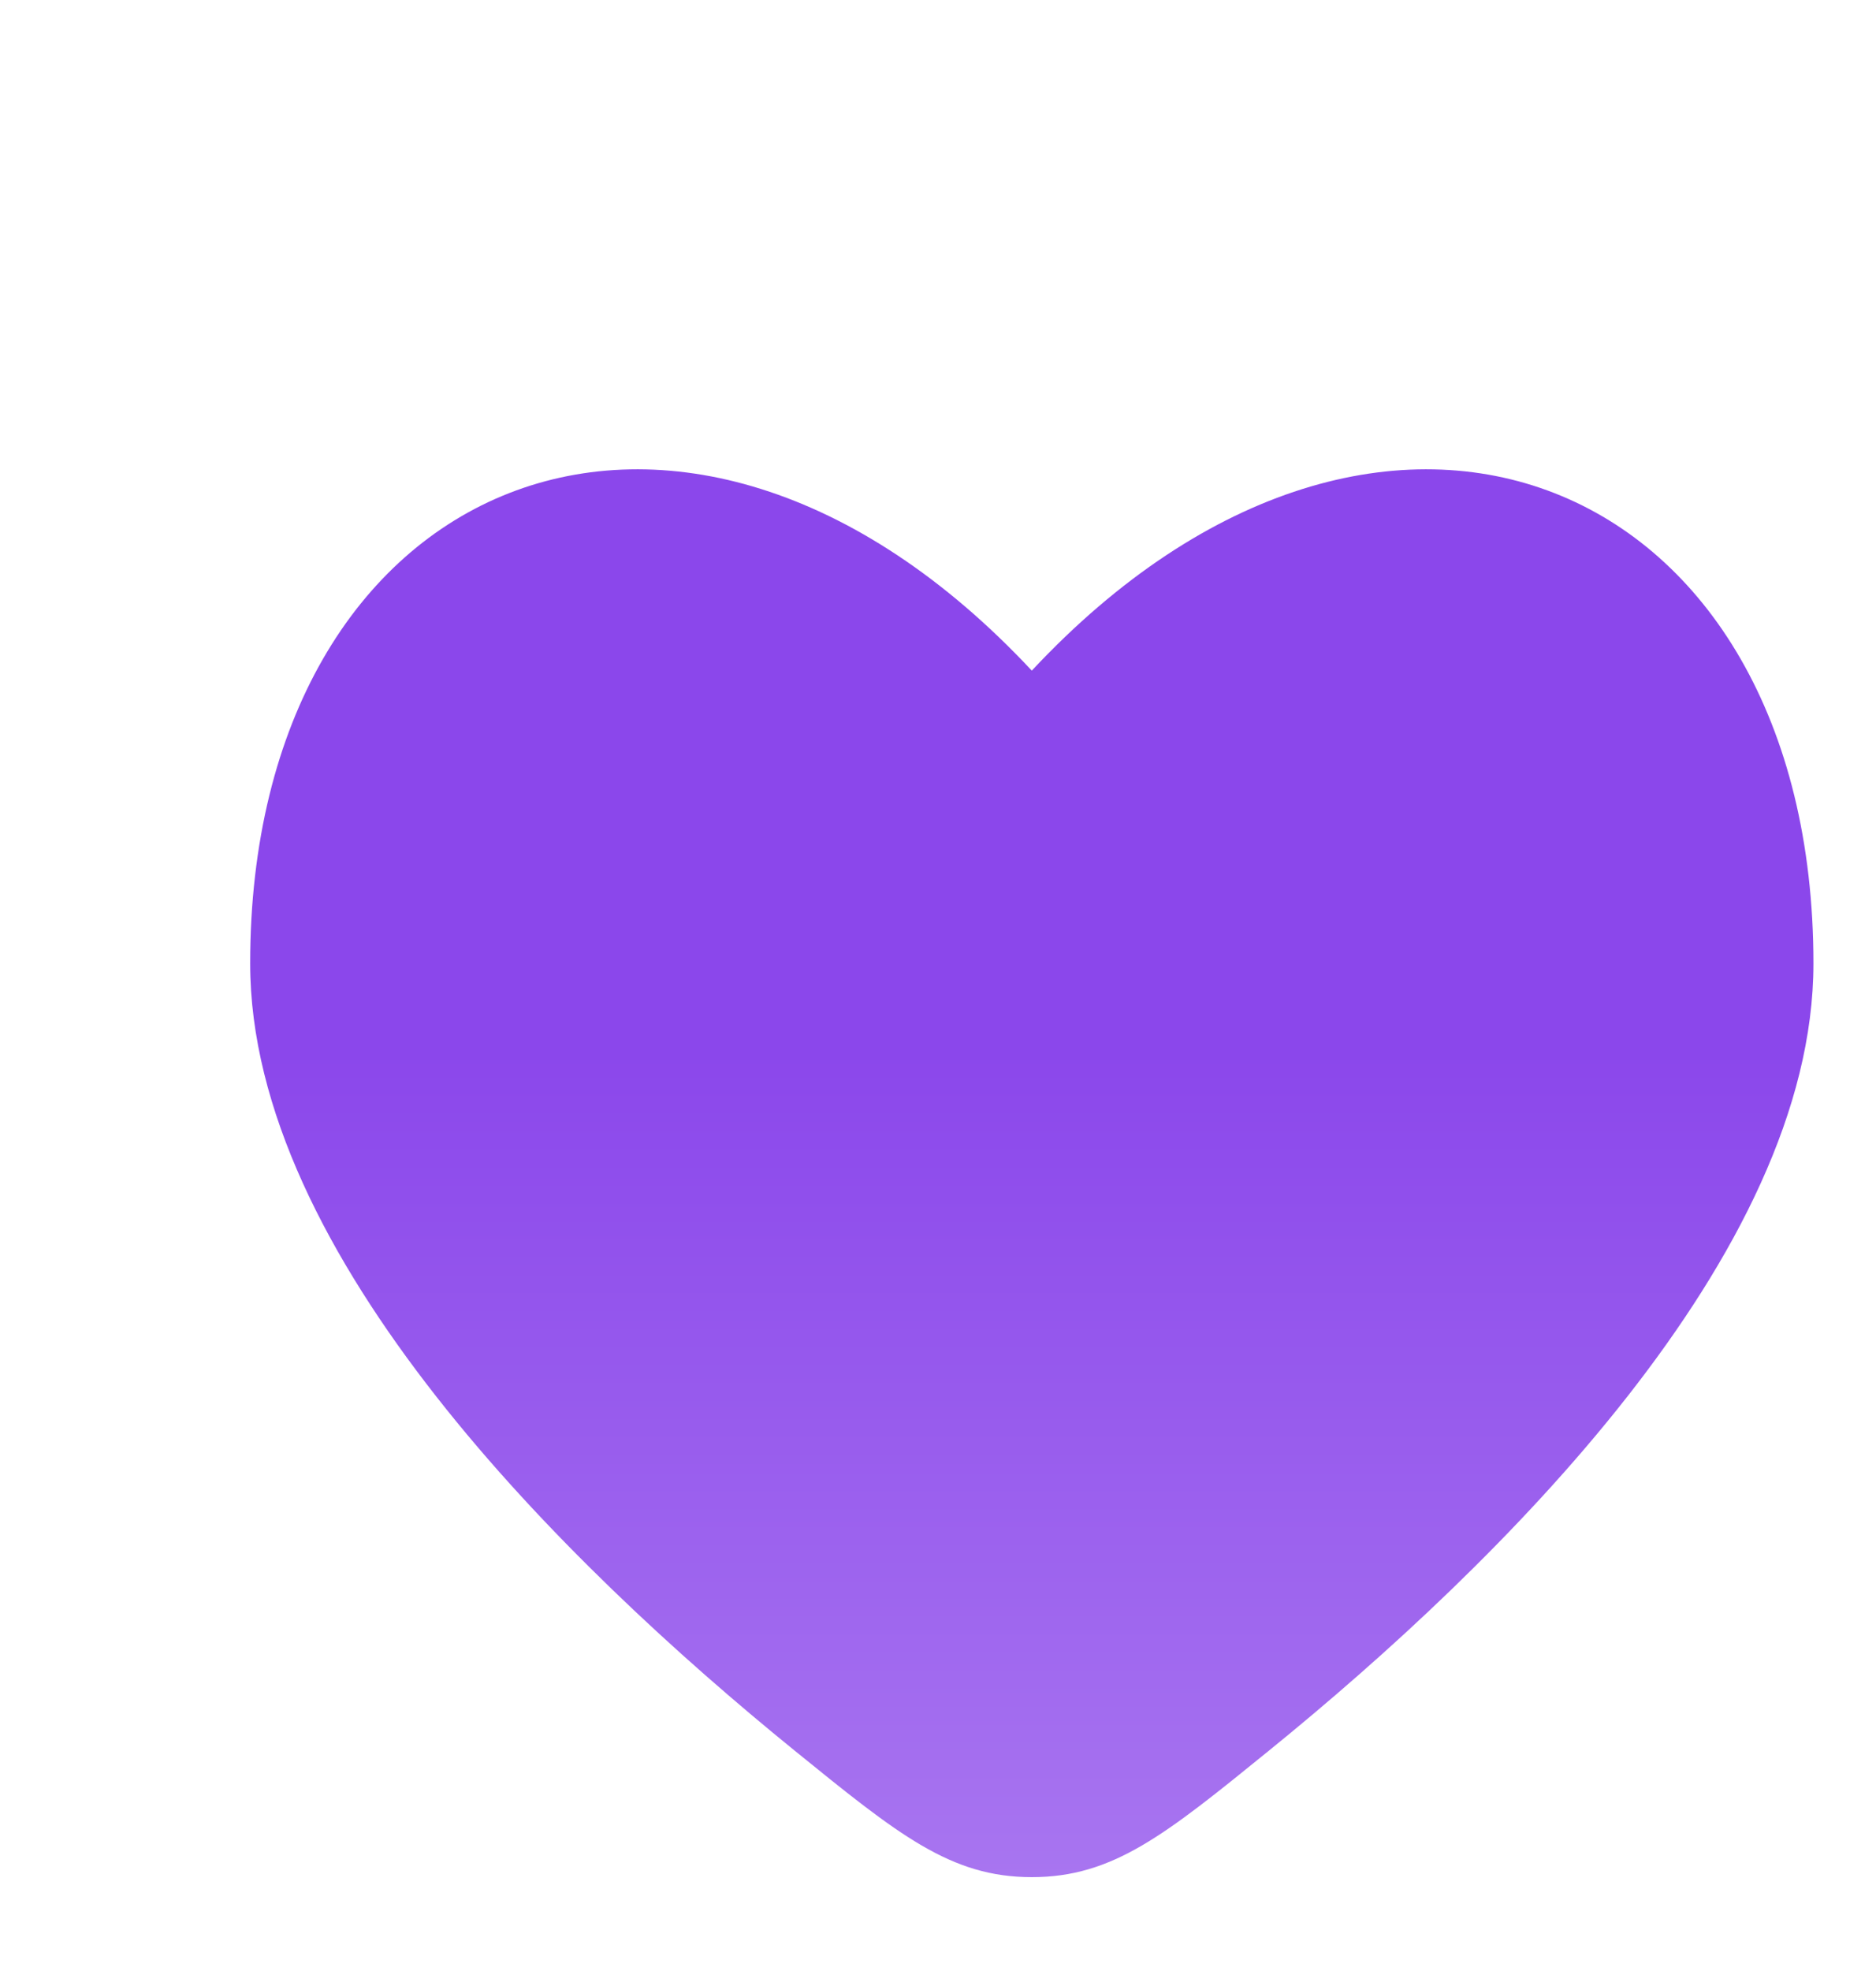
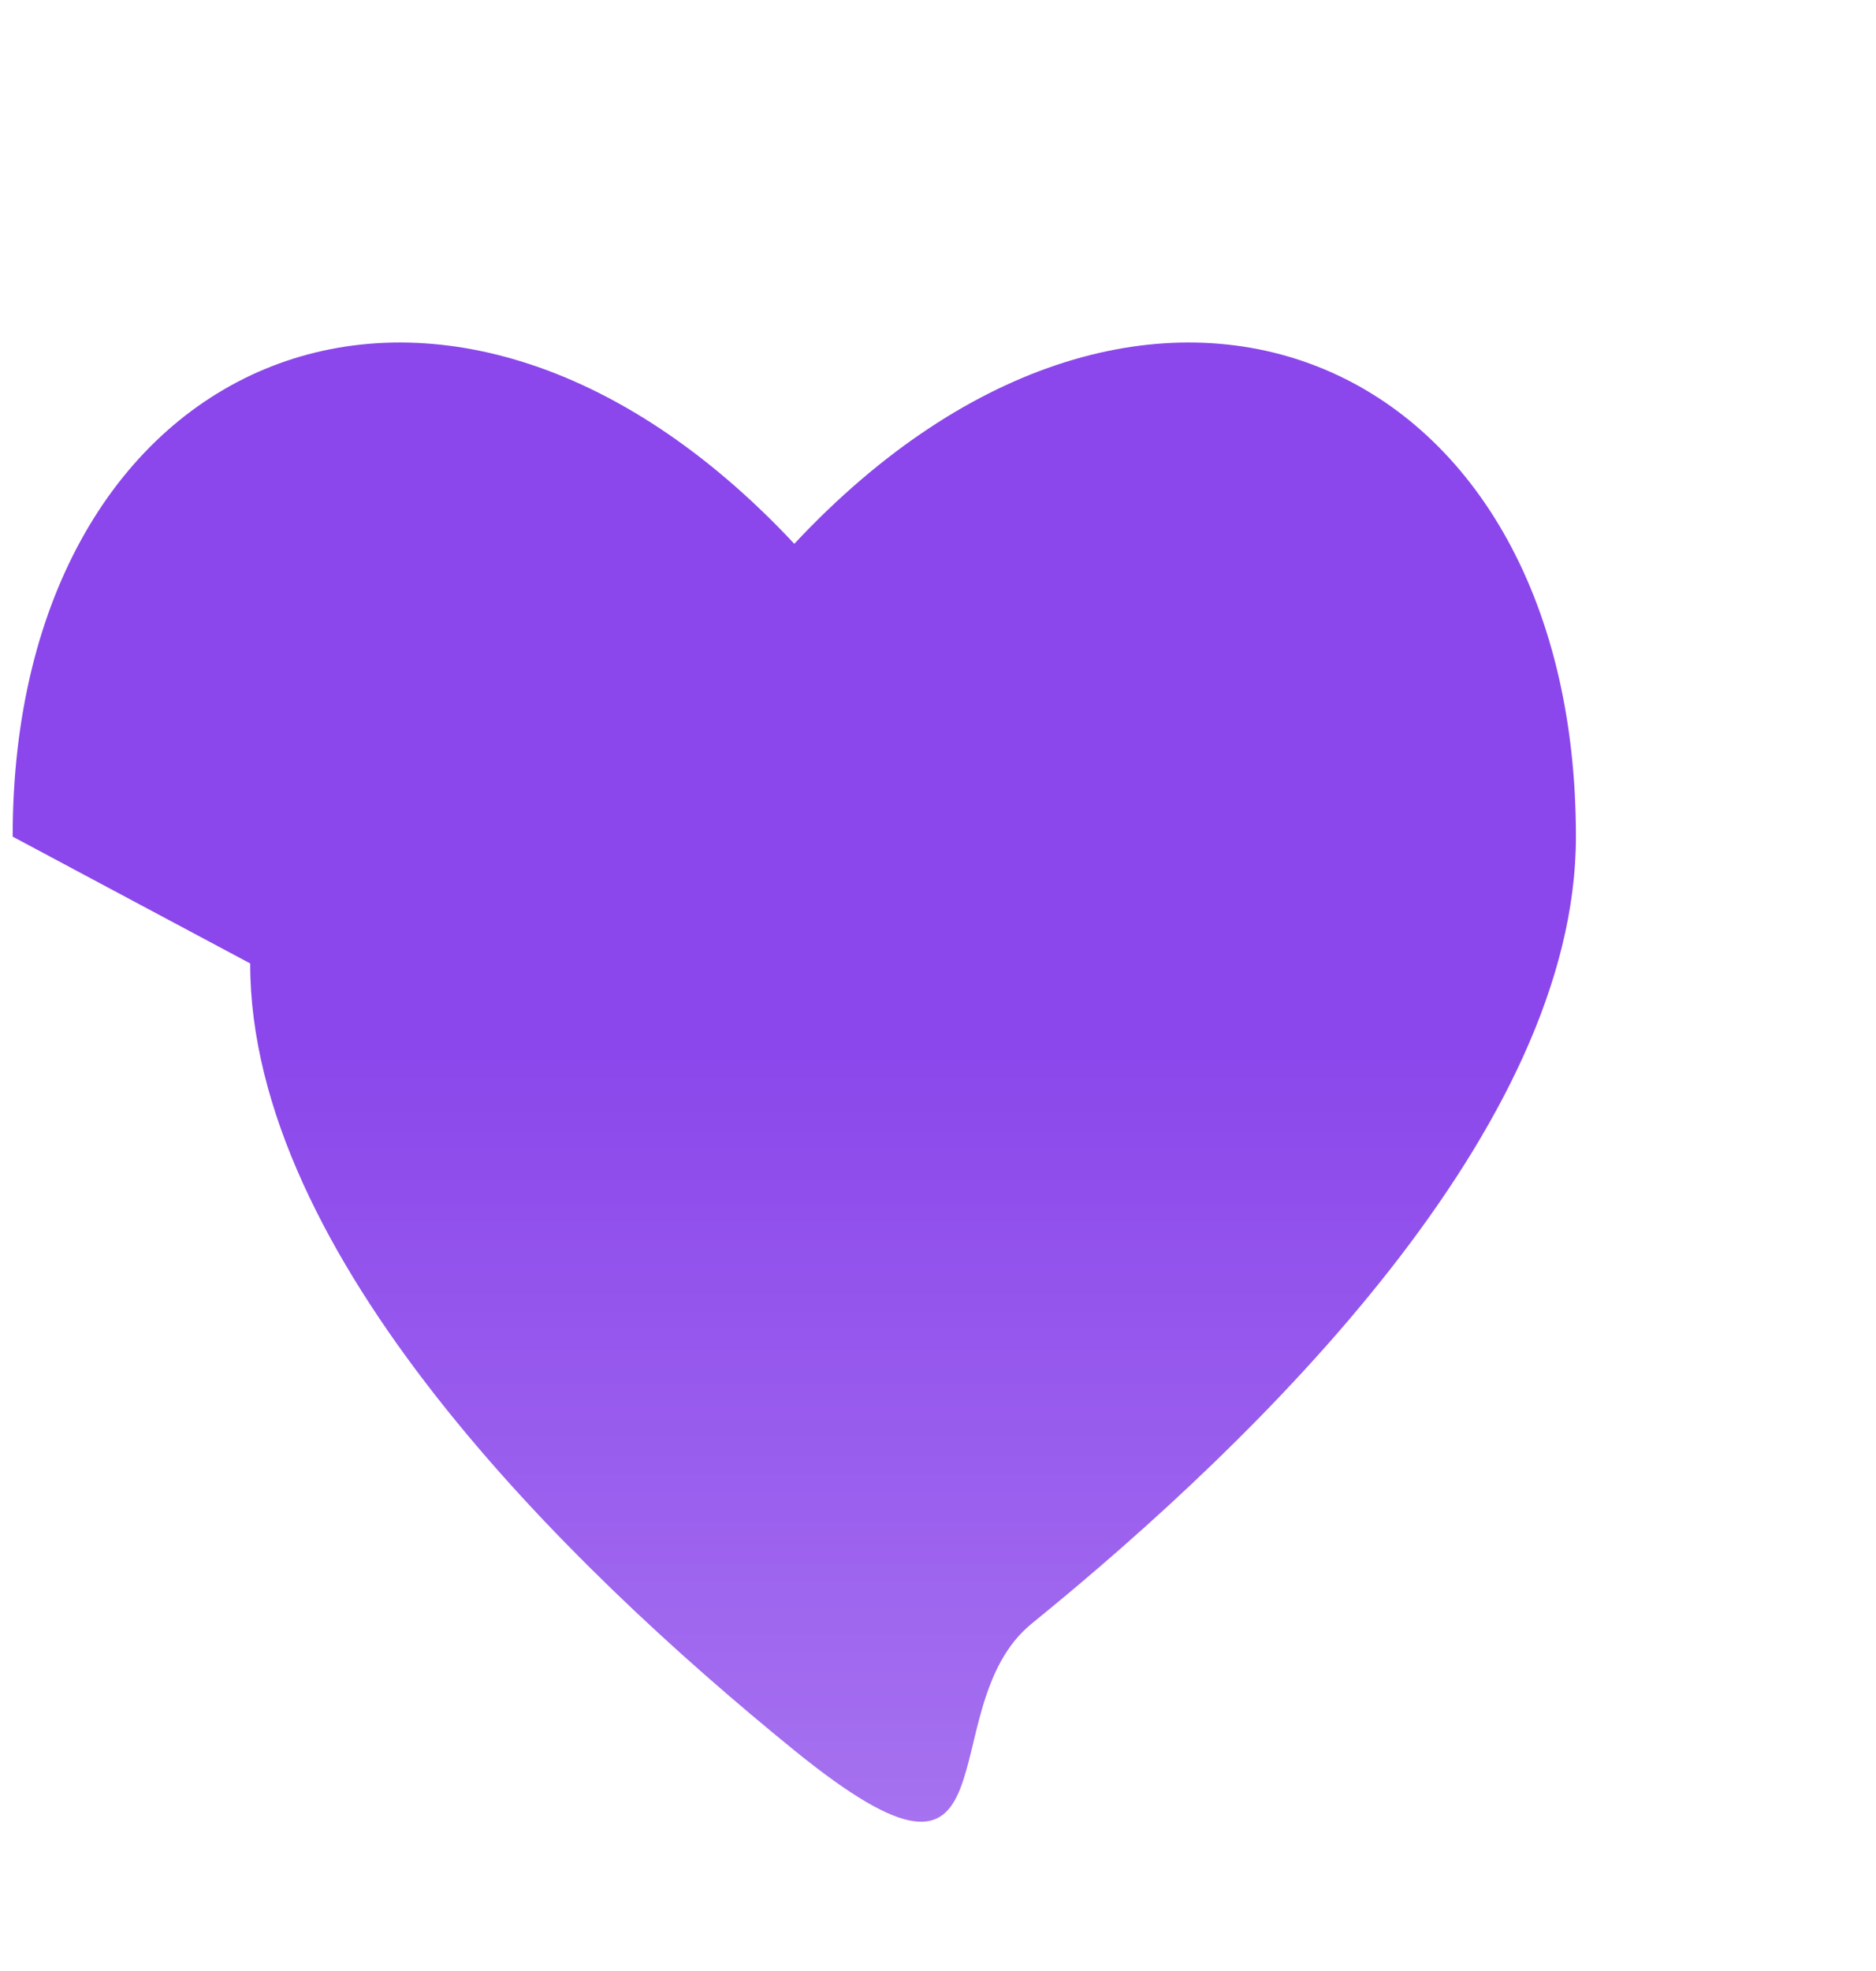
<svg xmlns="http://www.w3.org/2000/svg" width="20" height="21" fill="none">
  <g filter="url(#a)">
-     <path fill="url(#b)" d="M1.667 8.265c0 3.107 3.35 6.394 5.801 8.384C8.578 17.549 9.133 18 10 18s1.422-.45 2.532-1.351c2.452-1.99 5.801-5.277 5.801-8.384 0-5.192-4.583-7.13-8.333-3.12-3.75-4.01-8.333-2.072-8.333 3.12z" />
+     <path fill="url(#b)" d="M1.667 8.265c0 3.107 3.35 6.394 5.801 8.384s1.422-.45 2.532-1.351c2.452-1.99 5.801-5.277 5.801-8.384 0-5.192-4.583-7.13-8.333-3.12-3.75-4.01-8.333-2.072-8.333 3.12z" />
  </g>
  <defs>
    <linearGradient id="b" x1="10" x2="10" y1="3" y2="18" gradientUnits="userSpaceOnUse">
      <stop offset=".413" stop-color="#8B47EB" />
      <stop offset="1" stop-color="#A875F0" />
    </linearGradient>
    <filter id="a" width="17.667" height="17" x="1.667" y="3" color-interpolation-filters="sRGB" filterUnits="userSpaceOnUse">
      <feFlood flood-opacity="0" result="BackgroundImageFix" />
      <feBlend in="SourceGraphic" in2="BackgroundImageFix" result="shape" />
      <feColorMatrix in="SourceAlpha" result="hardAlpha" values="0 0 0 0 0 0 0 0 0 0 0 0 0 0 0 0 0 0 127 0" />
      <feOffset dx="1" dy="2" />
      <feGaussianBlur stdDeviation="1.5" />
      <feComposite in2="hardAlpha" k2="-1" k3="1" operator="arithmetic" />
      <feColorMatrix values="0 0 0 0 1 0 0 0 0 1 0 0 0 0 1 0 0 0 0.5 0" />
      <feBlend in2="shape" result="effect1_innerShadow_418_26624" />
    </filter>
  </defs>
</svg>